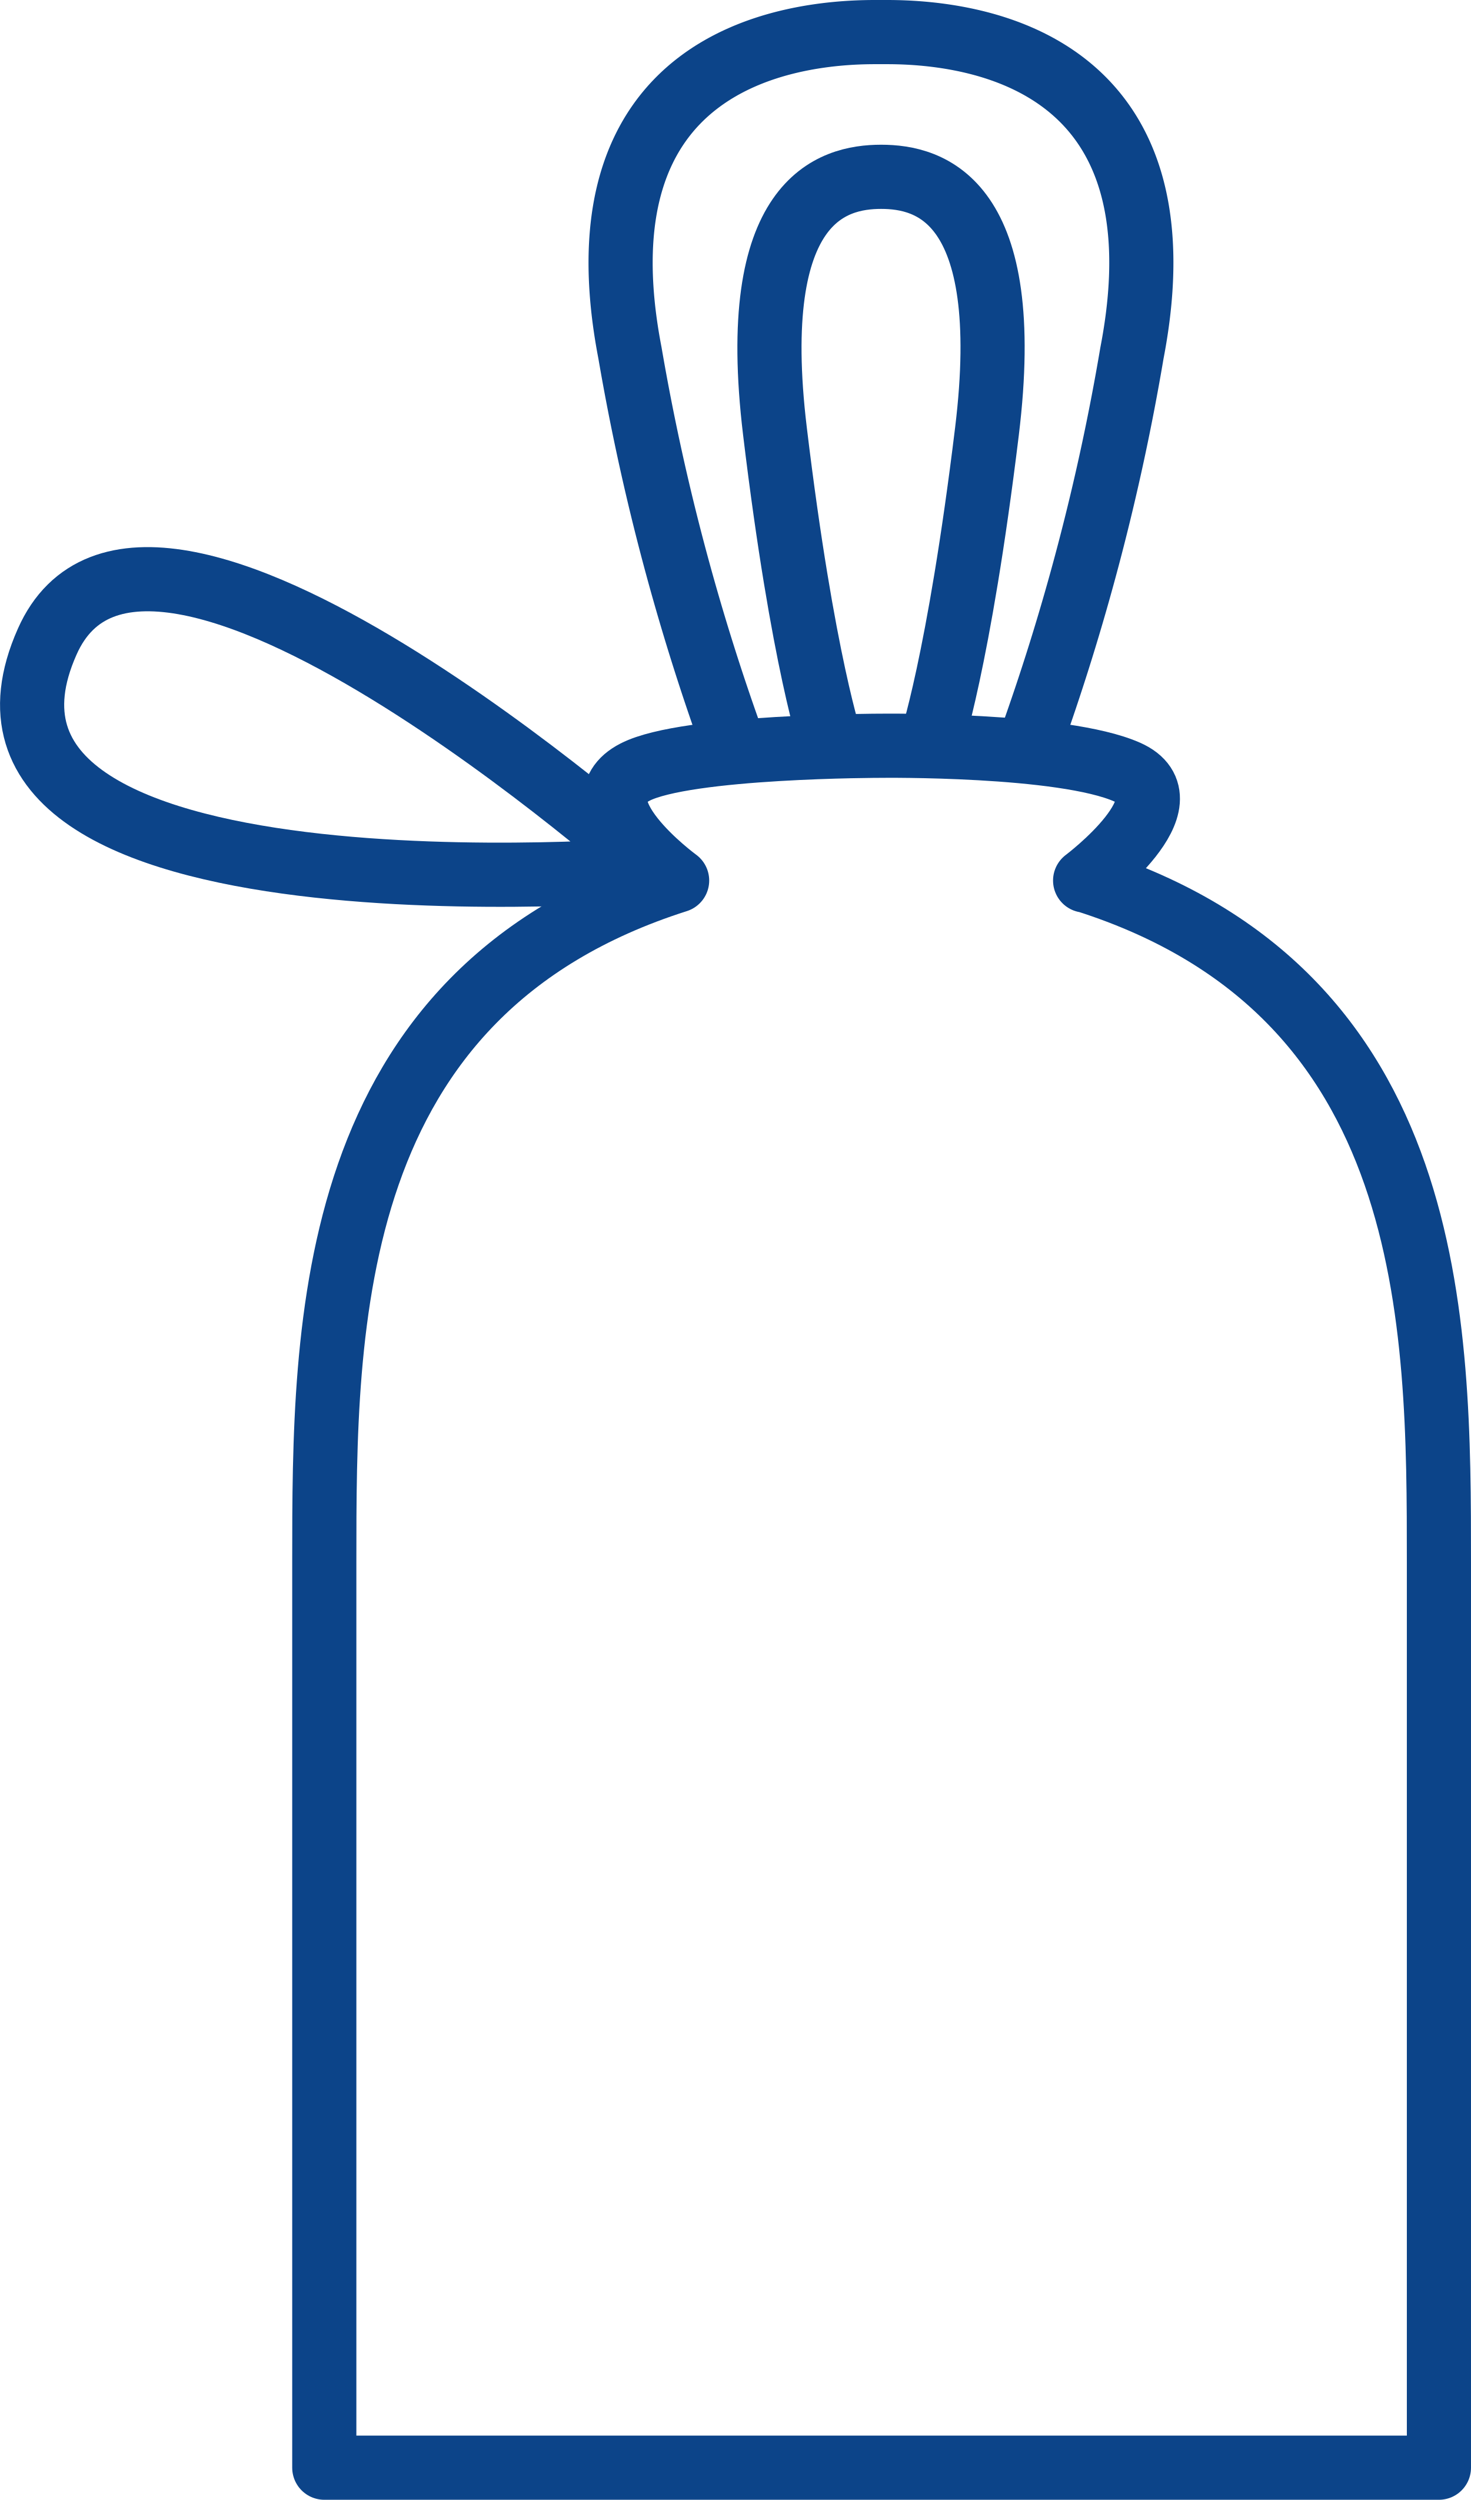
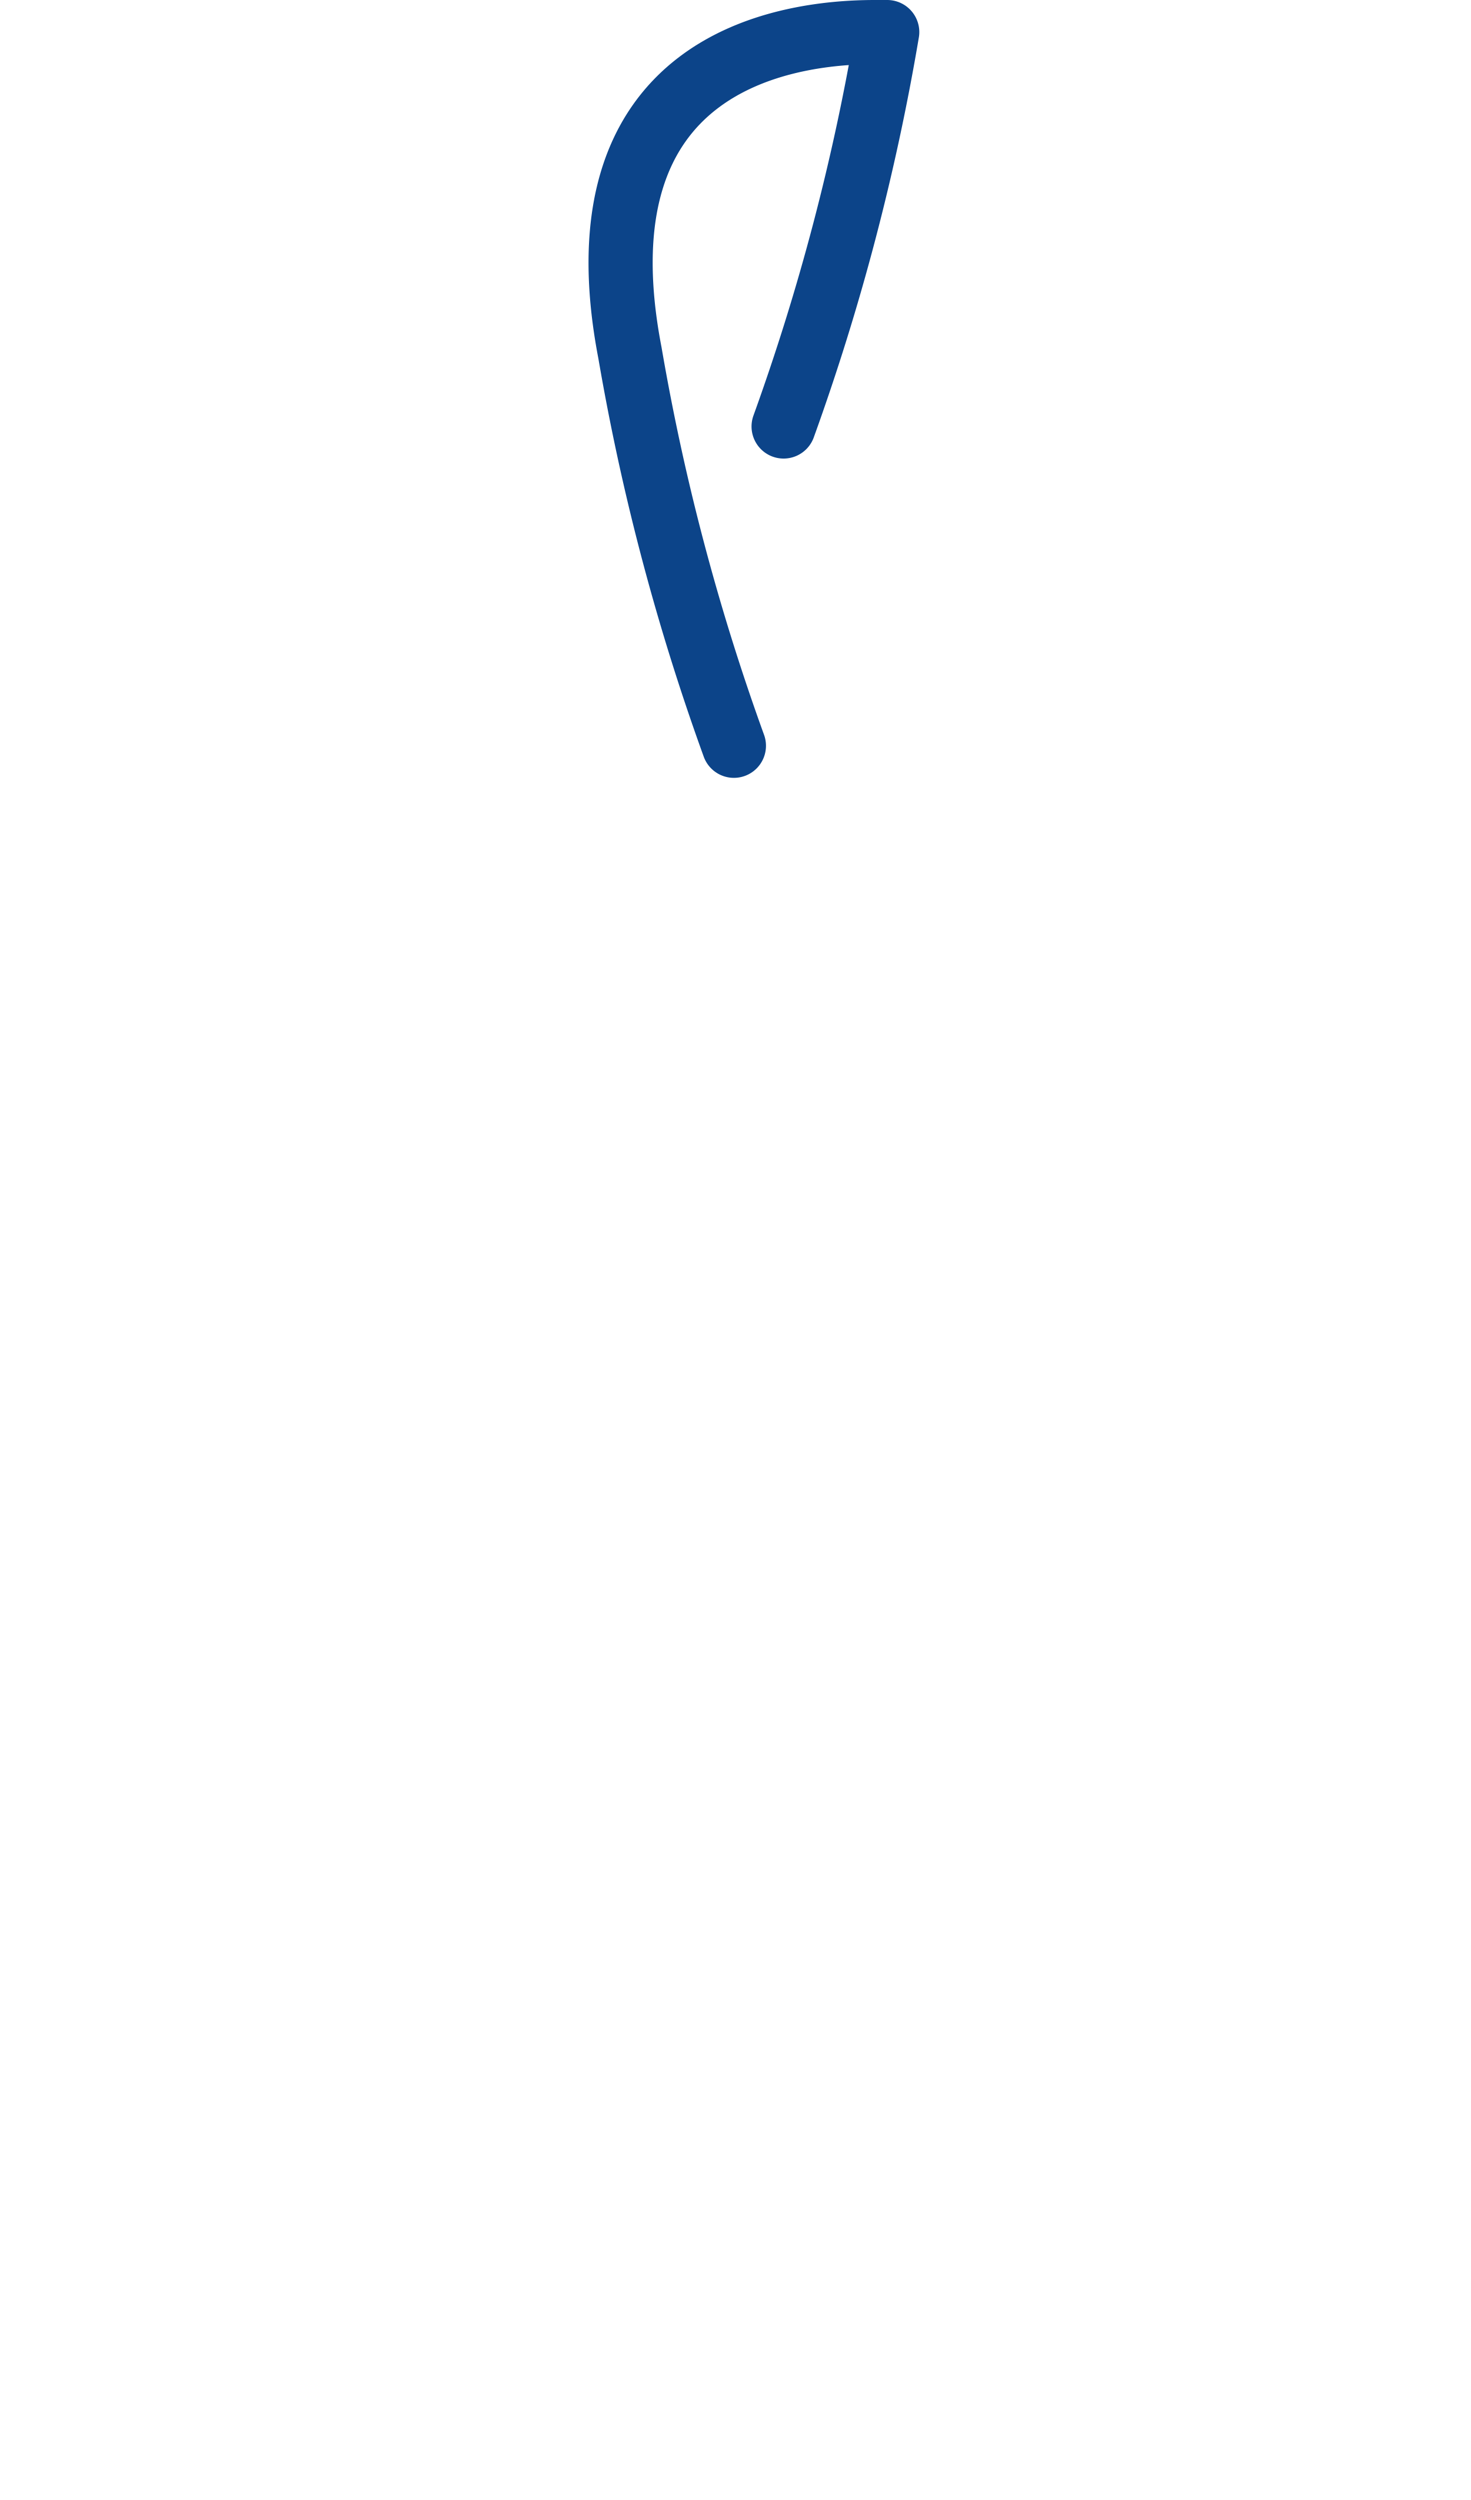
<svg xmlns="http://www.w3.org/2000/svg" viewBox="0 0 45.86 77.9">
  <defs>
    <style>.cls-1{fill:none;stroke:#0c4489;stroke-linecap:round;stroke-linejoin:round;stroke-width:2px;}</style>
  </defs>
  <title>Risorsa 3</title>
  <g id="Livello_2" data-name="Livello 2">
    <g id="Livello_1-2" data-name="Livello 1">
-       <path class="cls-1" d="M33.83,27.44s3.32-2.49,1.31-3.38-7.67-.82-7.67-.82-6.07,0-7.67.82c-1.95,1,1.31,3.38,1.31,3.38-11,3.5-11,13.82-11,21.24V76.9H44.86V48.68c0-7.42,0-17.74-11-21.24" />
-       <path class="cls-1" d="M22.88,23.24A71.34,71.34,0,0,1,19.64,11C17.89,1.93,24.46,1,27.27,1h.39c2.82,0,9.38.93,7.63,10a70.92,70.92,0,0,1-3.23,12.29" />
-       <path class="cls-1" d="M29,23.24s.89-2.58,1.77-9.8S29,5.51,27.47,5.51s-4.18.71-3.31,7.93,1.77,9.8,1.77,9.8" />
-       <path class="cls-1" d="M20.37,27.09S4.56,13,1.47,20C-2.53,29,20.37,27.09,20.37,27.09Z" />
+       <path class="cls-1" d="M22.88,23.24A71.34,71.34,0,0,1,19.64,11C17.89,1.93,24.46,1,27.27,1h.39a70.92,70.92,0,0,1-3.23,12.29" />
    </g>
  </g>
</svg>